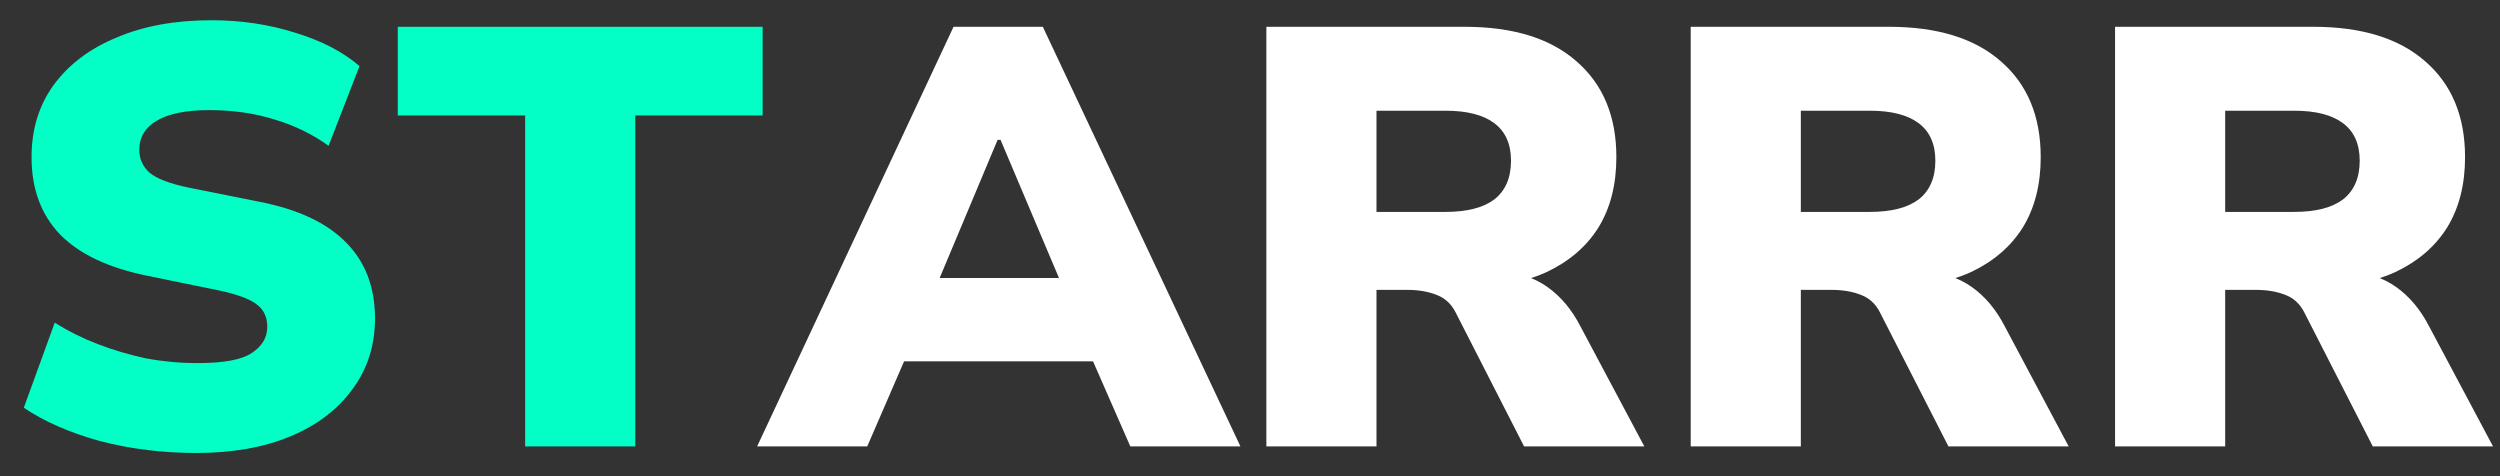
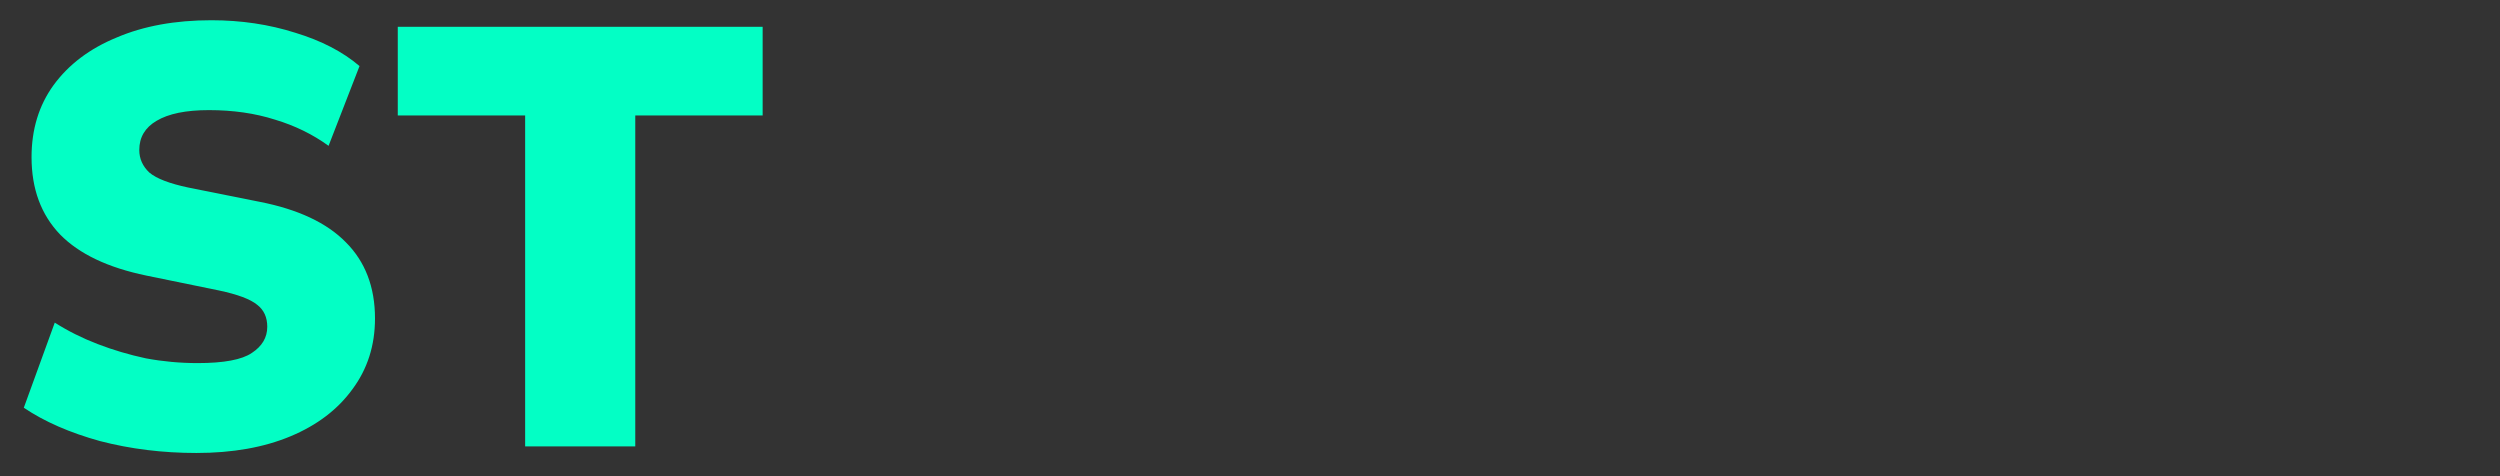
<svg xmlns="http://www.w3.org/2000/svg" width="84" height="16" viewBox="0 0 84 16" fill="none">
  <rect x="0" y="0" width="84" height="16" fill="#333333" stroke="none" />
  <path d="M6.6 15.22C5.467 15.22 4.387 15.087 3.36 14.82C2.347 14.54 1.493 14.167 0.8 13.7L1.84 10.84C2.28 11.12 2.76 11.36 3.28 11.56C3.8 11.76 4.34 11.92 4.9 12.04C5.473 12.147 6.053 12.2 6.64 12.2C7.52 12.2 8.127 12.087 8.46 11.86C8.807 11.633 8.98 11.34 8.98 10.98C8.98 10.66 8.867 10.413 8.64 10.24C8.413 10.053 7.987 9.893 7.36 9.76L4.92 9.26C3.627 8.993 2.66 8.533 2.02 7.88C1.38 7.213 1.06 6.347 1.06 5.28C1.06 4.347 1.307 3.54 1.8 2.86C2.307 2.167 3.013 1.633 3.92 1.26C4.827 0.873 5.887 0.68 7.1 0.68C8.1 0.68 9.04 0.82 9.92 1.1C10.8 1.367 11.52 1.74 12.08 2.22L11.04 4.9C10.507 4.513 9.907 4.22 9.24 4.02C8.573 3.807 7.833 3.7 7.02 3.7C6.247 3.7 5.66 3.82 5.26 4.06C4.873 4.287 4.68 4.613 4.68 5.04C4.68 5.333 4.793 5.587 5.02 5.8C5.26 6 5.693 6.167 6.32 6.3L8.72 6.78C10.013 7.033 10.98 7.487 11.62 8.14C12.273 8.793 12.6 9.647 12.6 10.7C12.6 11.607 12.347 12.4 11.84 13.08C11.347 13.76 10.653 14.287 9.76 14.66C8.867 15.033 7.813 15.22 6.6 15.22ZM17.645 15V3.88H13.365V0.9H25.625V3.88H21.345V15H17.645Z" fill="#03FFC5" />
-   <path d="M25.439 15L32.039 0.9H35.039L41.679 15H37.979L36.279 11.12L37.699 12.14H29.419L30.819 11.12L29.139 15H25.439ZM33.519 4.7L31.179 10.28L30.619 9.34H36.479L35.979 10.28L33.619 4.7H33.519ZM42.55 15V0.9H49.21C50.837 0.9 52.09 1.287 52.97 2.06C53.863 2.833 54.31 3.907 54.31 5.28C54.31 6.2 54.11 6.987 53.71 7.64C53.31 8.28 52.73 8.78 51.97 9.14C51.21 9.487 50.303 9.66 49.25 9.66L49.43 9.16H50.43C51.017 9.16 51.537 9.32 51.99 9.64C52.443 9.96 52.817 10.407 53.11 10.98L55.25 15H51.21L48.91 10.5C48.763 10.207 48.543 10.007 48.25 9.9C47.97 9.793 47.65 9.74 47.29 9.74H46.25V15H42.55ZM46.25 7.12H48.57C49.29 7.12 49.837 6.98 50.21 6.7C50.583 6.407 50.77 5.973 50.77 5.4C50.77 4.84 50.583 4.42 50.21 4.14C49.837 3.86 49.29 3.72 48.57 3.72H46.25V7.12ZM56.808 15V0.9H63.468C65.094 0.9 66.348 1.287 67.228 2.06C68.121 2.833 68.568 3.907 68.568 5.28C68.568 6.2 68.368 6.987 67.968 7.64C67.568 8.28 66.988 8.78 66.228 9.14C65.468 9.487 64.561 9.66 63.508 9.66L63.688 9.16H64.688C65.275 9.16 65.794 9.32 66.248 9.64C66.701 9.96 67.075 10.407 67.368 10.98L69.508 15H65.468L63.168 10.5C63.021 10.207 62.801 10.007 62.508 9.9C62.228 9.793 61.908 9.74 61.548 9.74H60.508V15H56.808ZM60.508 7.12H62.828C63.548 7.12 64.094 6.98 64.468 6.7C64.841 6.407 65.028 5.973 65.028 5.4C65.028 4.84 64.841 4.42 64.468 4.14C64.094 3.86 63.548 3.72 62.828 3.72H60.508V7.12ZM71.066 15V0.9H77.726C79.352 0.9 80.606 1.287 81.486 2.06C82.379 2.833 82.826 3.907 82.826 5.28C82.826 6.2 82.626 6.987 82.226 7.64C81.826 8.28 81.246 8.78 80.486 9.14C79.726 9.487 78.819 9.66 77.766 9.66L77.946 9.16H78.946C79.532 9.16 80.052 9.32 80.506 9.64C80.959 9.96 81.332 10.407 81.626 10.98L83.766 15H79.726L77.426 10.5C77.279 10.207 77.059 10.007 76.766 9.9C76.486 9.793 76.166 9.74 75.806 9.74H74.766V15H71.066ZM74.766 7.12H77.086C77.806 7.12 78.352 6.98 78.726 6.7C79.099 6.407 79.286 5.973 79.286 5.4C79.286 4.84 79.099 4.42 78.726 4.14C78.352 3.86 77.806 3.72 77.086 3.72H74.766V7.12Z" fill="white" />
</svg>